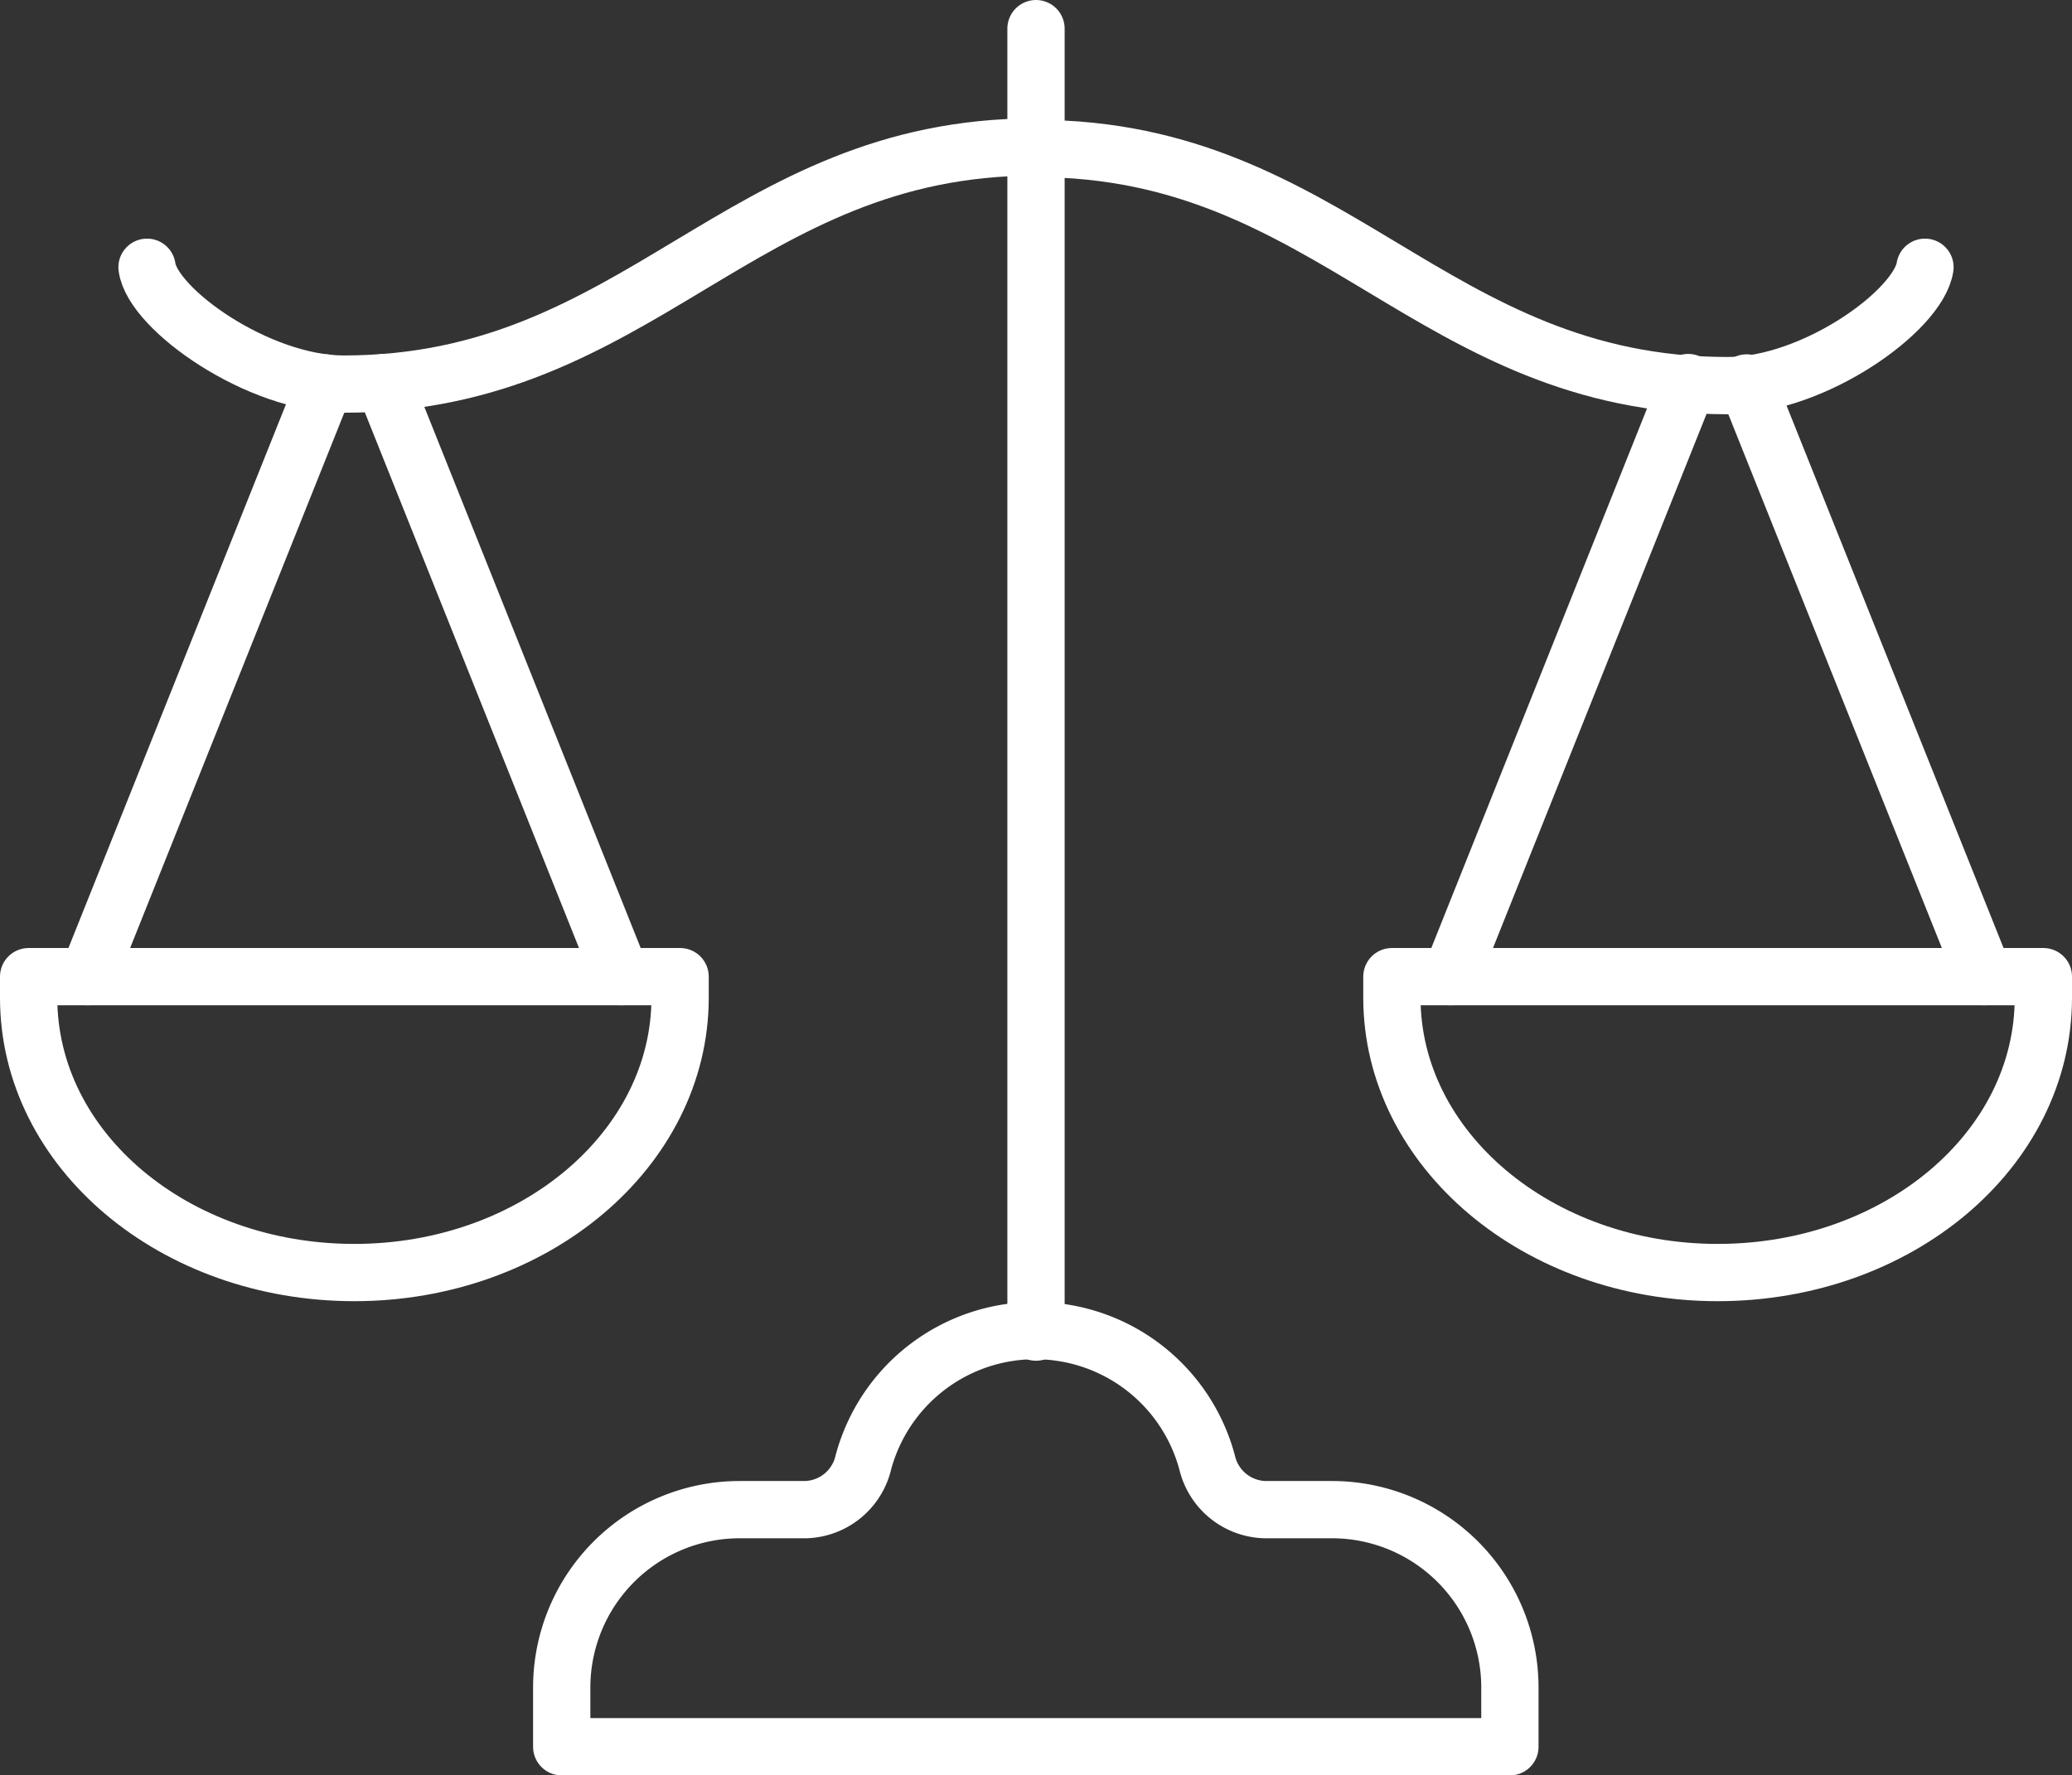
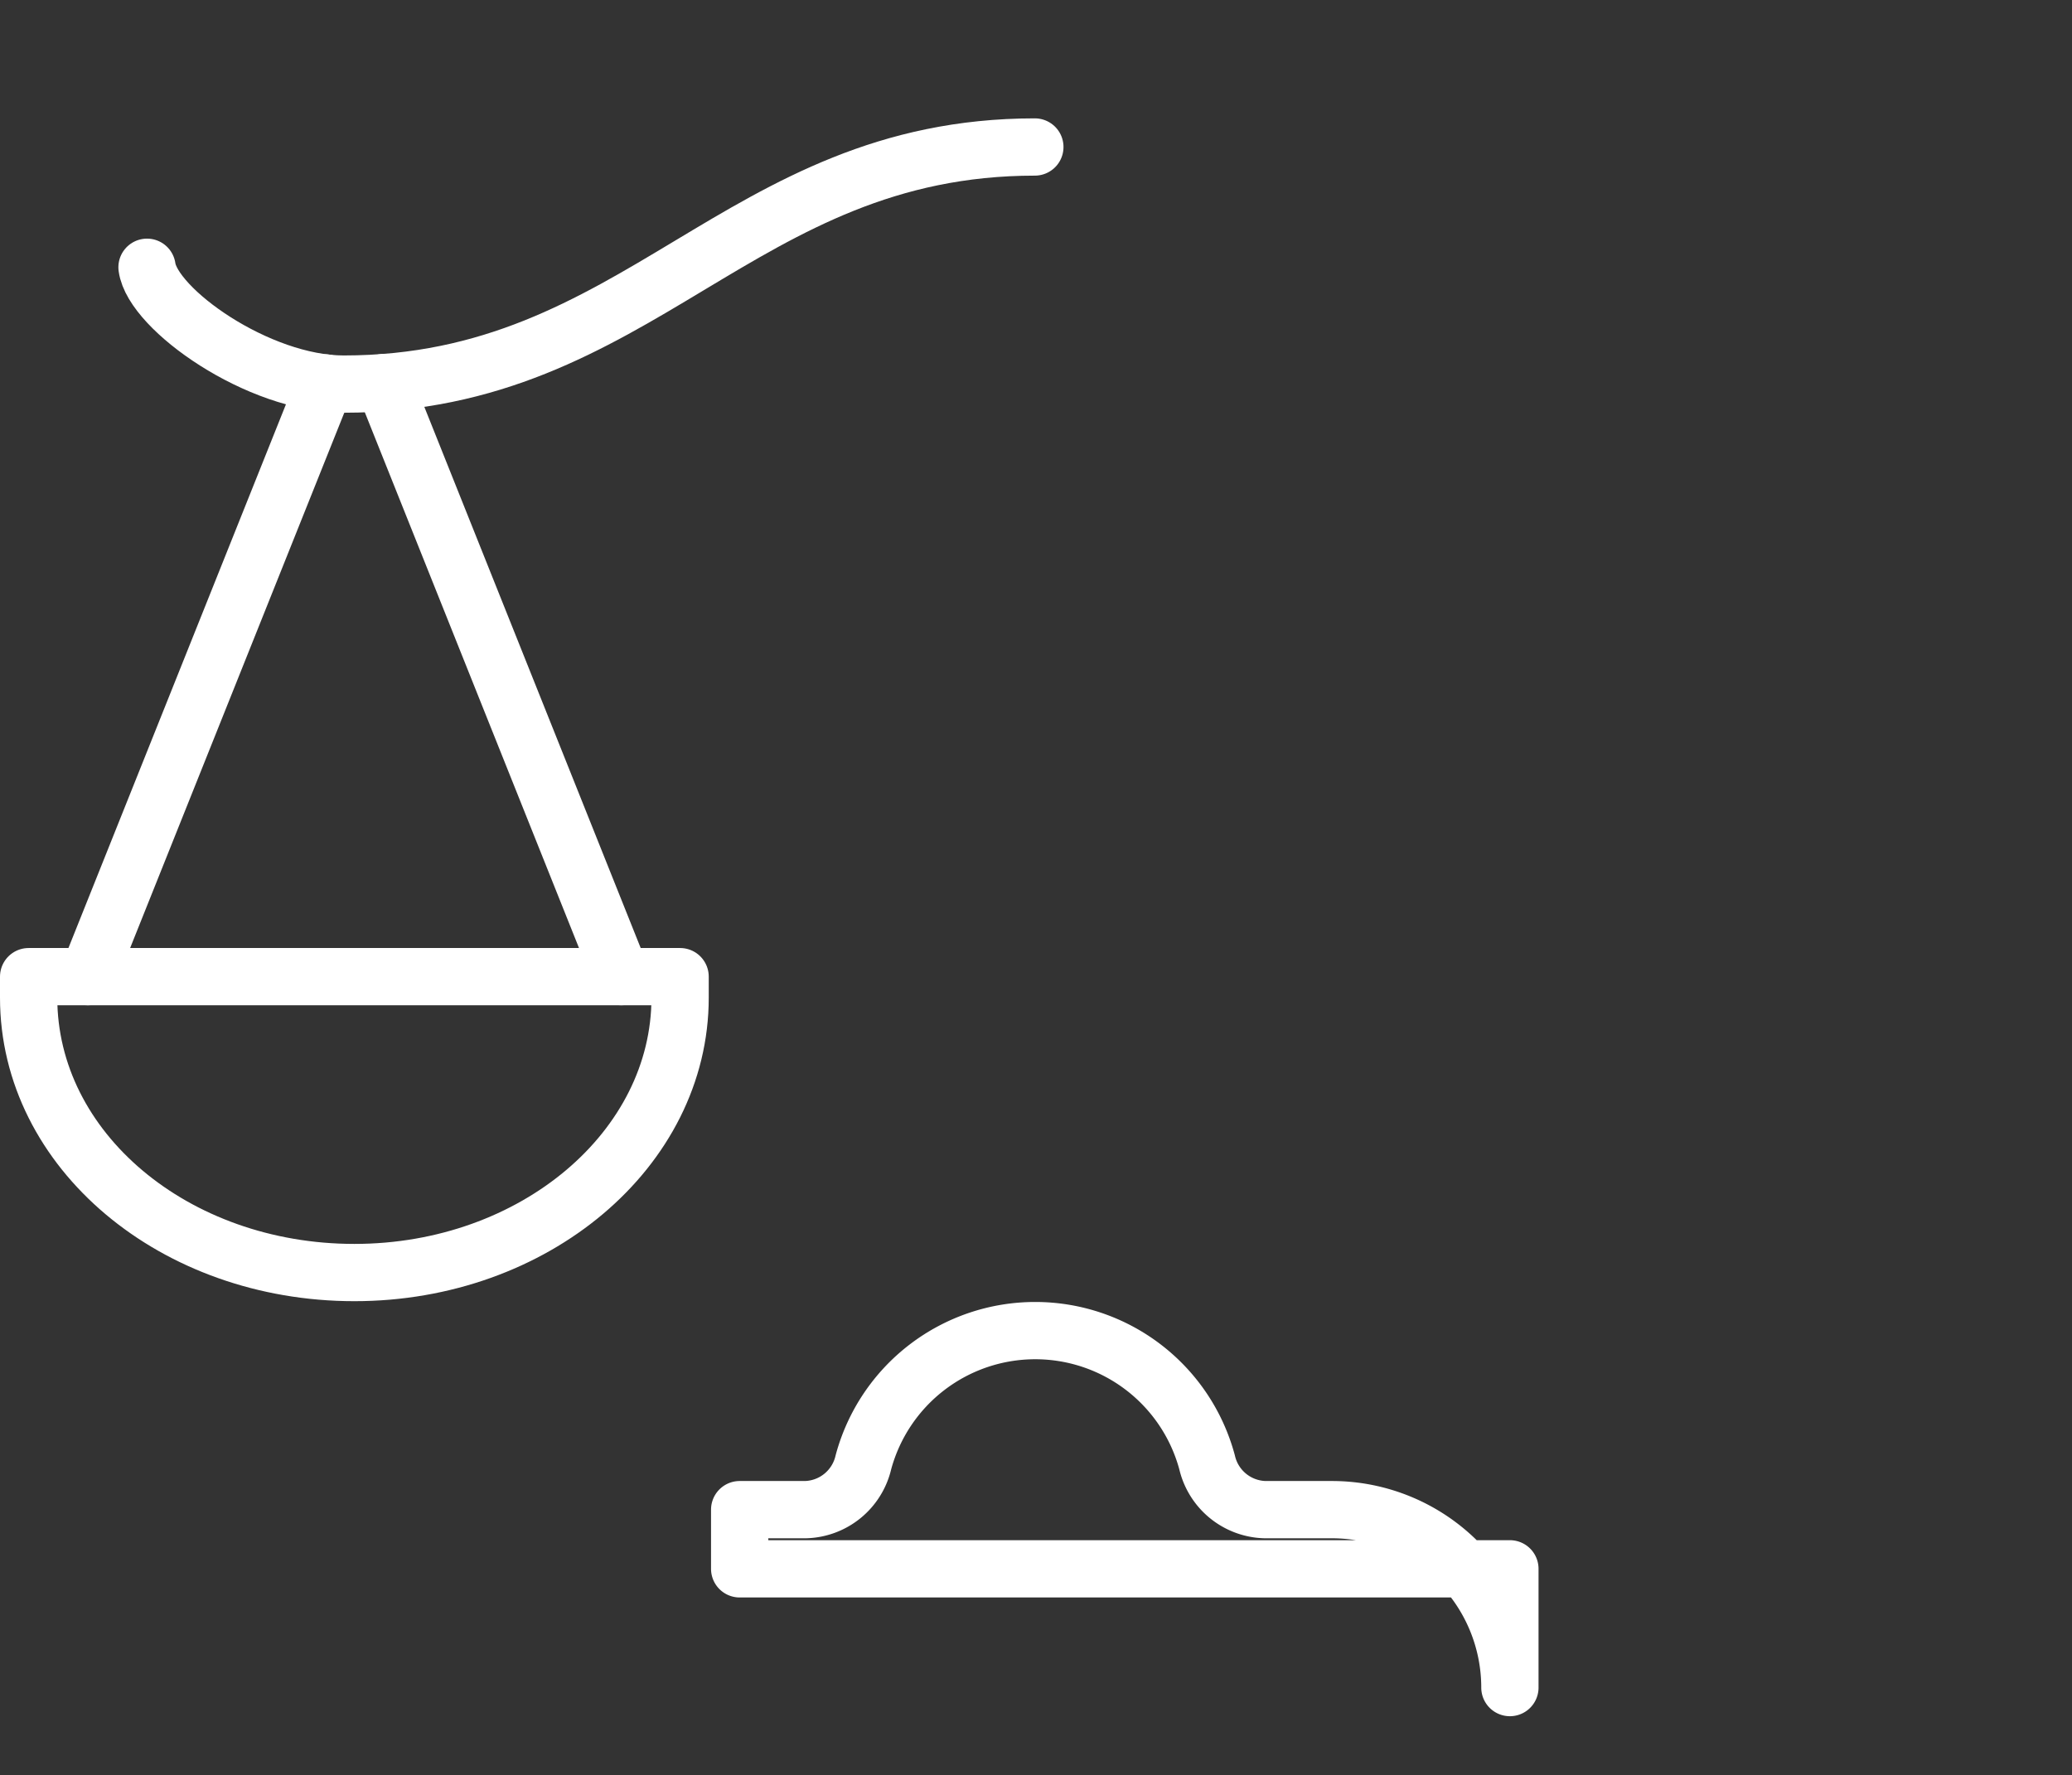
<svg xmlns="http://www.w3.org/2000/svg" viewBox="0 0 54.26 46.5">
  <rect x="0" y="0" width="54.26" height="46.5" fill="#333333" stroke="none" />
  <defs>
    <style>.cls-1{fill:none;stroke:#fff;stroke-linecap:round;stroke-linejoin:round;stroke-width:1.5px;}</style>
  </defs>
  <title>투명경영</title>
  <g id="Layer_2" data-name="Layer 2">
    <g id="레이어_1" data-name="레이어 1">
      <line class="cls-1" x1="8.52" y1="10.03" x2="2.3" y2="25.58" />
      <line class="cls-1" x1="10.05" y1="10.02" x2="16.27" y2="25.58" />
      <path class="cls-1" d="M.75,25.58v.55c0,4,3.82,7.2,8.53,7.2s8.53-3.23,8.53-7.2v-.55Z" />
      <path class="cls-1" d="M3.85,7C4,8.1,6.76,10.06,9,10.06c7.76,0,10.34-6.21,18.1-6.21" />
-       <line class="cls-1" x1="45.74" y1="10.03" x2="51.96" y2="25.58" />
-       <line class="cls-1" x1="44.21" y1="10.02" x2="37.99" y2="25.58" />
-       <path class="cls-1" d="M53.51,25.58v.55c0,4-3.82,7.2-8.53,7.2s-8.53-3.23-8.53-7.2v-.55Z" />
-       <path class="cls-1" d="M50.41,7c-.18,1.14-2.91,3.1-5.17,3.1-7.76,0-10.34-6.21-18.1-6.21" />
-       <line class="cls-1" x1="27.13" y1="0.75" x2="27.13" y2="34.89" />
-       <path class="cls-1" d="M34.89,39.54H33.13a1.6,1.6,0,0,1-1.52-1.24,4.66,4.66,0,0,0-9,0,1.6,1.6,0,0,1-1.52,1.24H19.37a4.66,4.66,0,0,0-4.66,4.66v1.55H39.54V44.2A4.66,4.66,0,0,0,34.89,39.54Z" />
+       <path class="cls-1" d="M34.89,39.54H33.13a1.6,1.6,0,0,1-1.52-1.24,4.66,4.66,0,0,0-9,0,1.6,1.6,0,0,1-1.52,1.24H19.37v1.55H39.54V44.2A4.66,4.66,0,0,0,34.89,39.54Z" />
    </g>
  </g>
</svg>